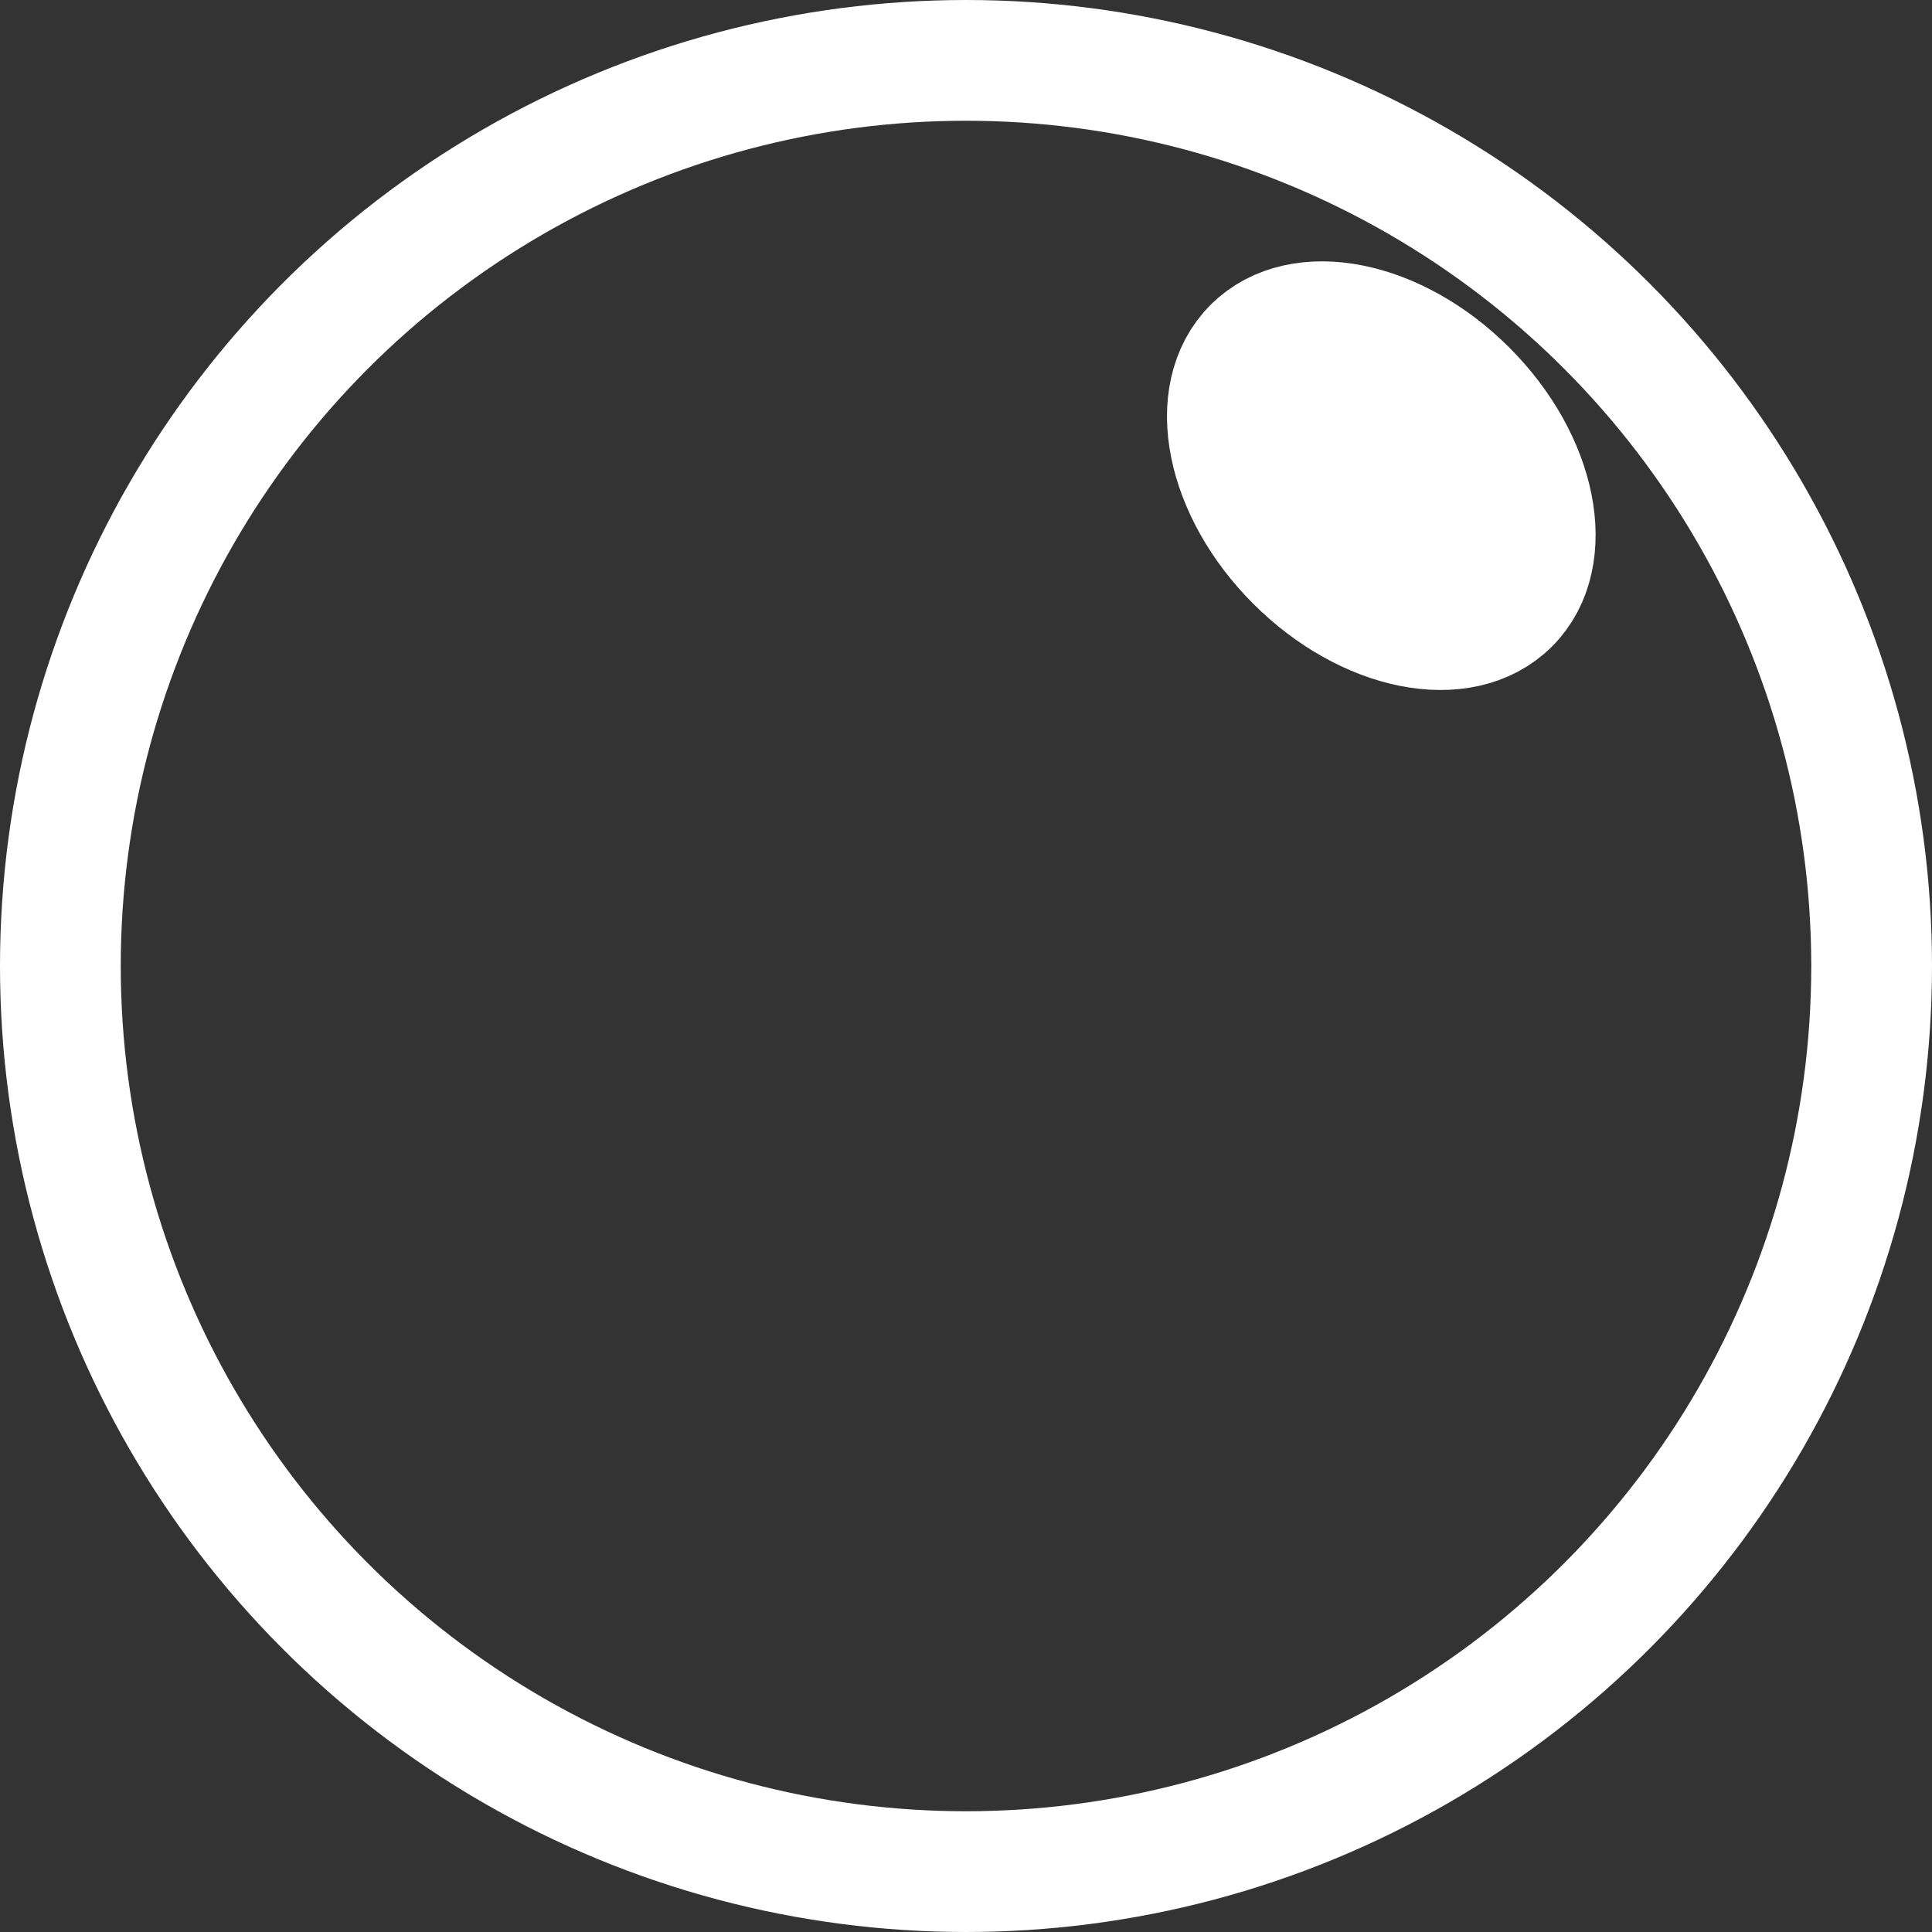
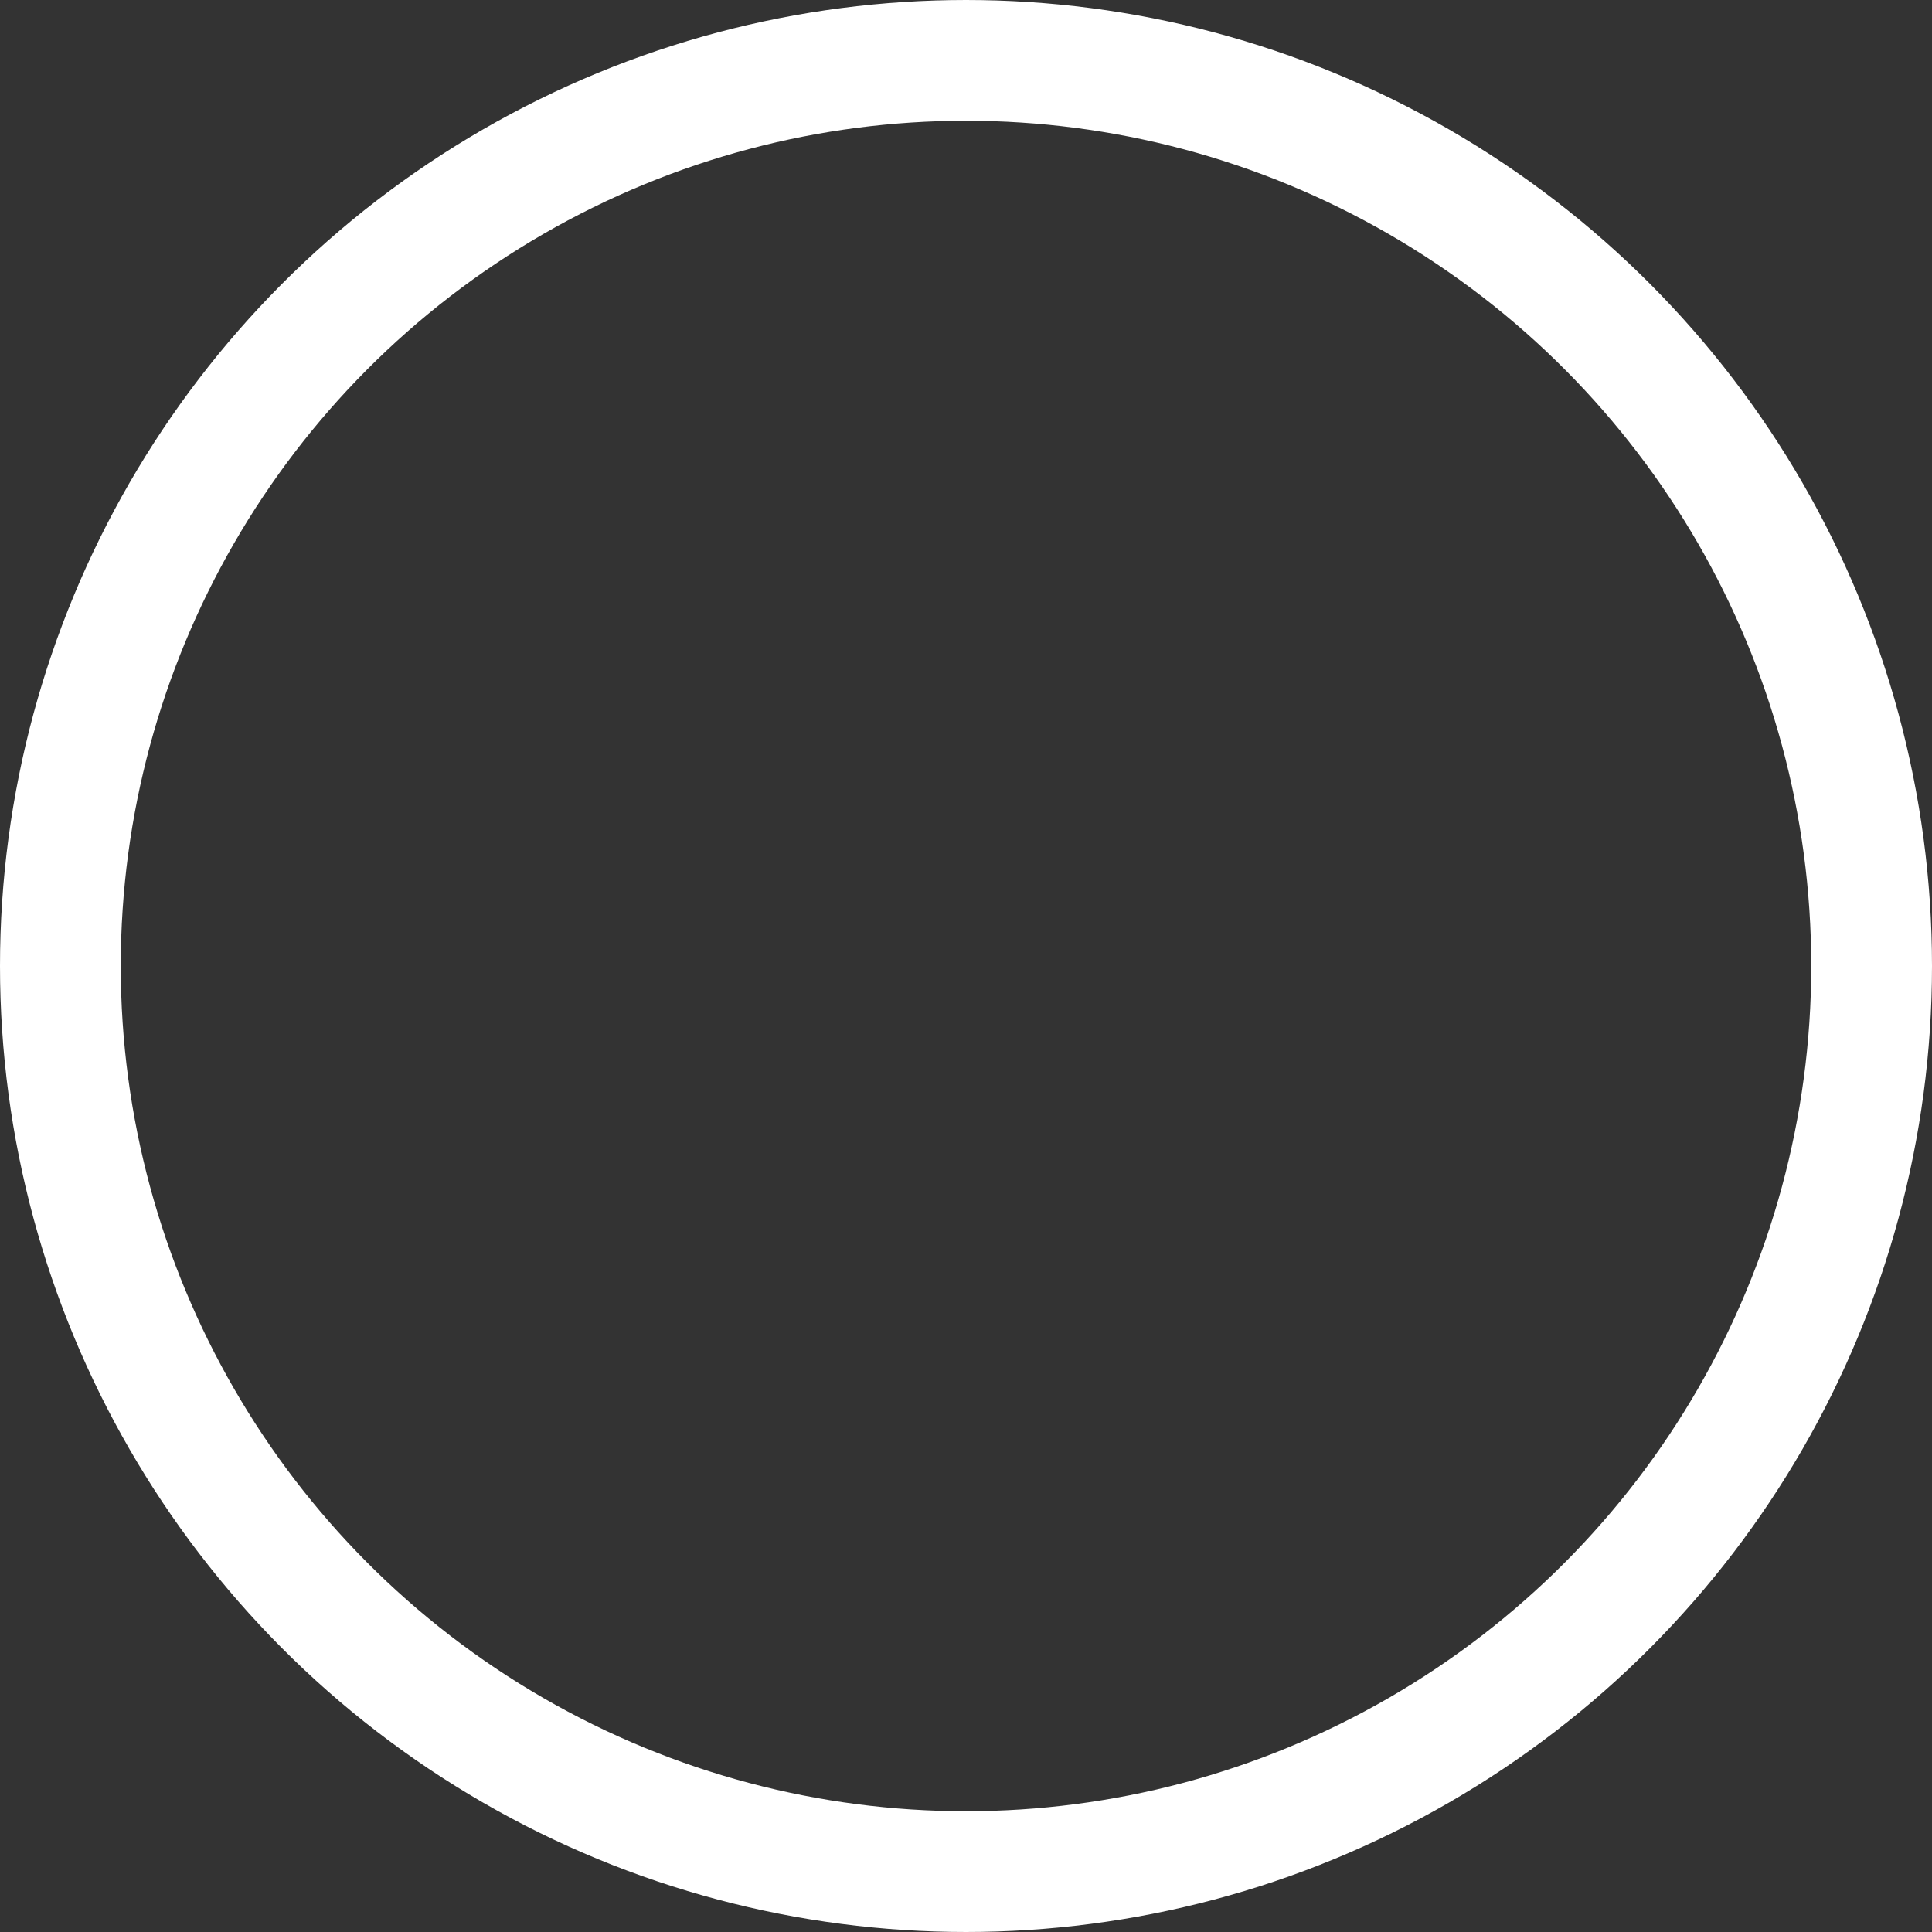
<svg xmlns="http://www.w3.org/2000/svg" version="1.1" id="Icons" x="0px" y="0px" viewBox="0 0 32 32" enable-background="new 0 0 32 32" xml:space="preserve">
  <rect x="0" y="0" width="32" height="32" fill="#333333" stroke="none" />
  <g>
    <circle cx="16" cy="16" r="15" stroke="white" stroke-width="2" fill="none" />
-     <ellipse cx="25" cy="7" rx="2" ry="3" stroke="white" stroke-width="2" fill="white" transform="rotate(-45 25 10)" />
  </g>
</svg>